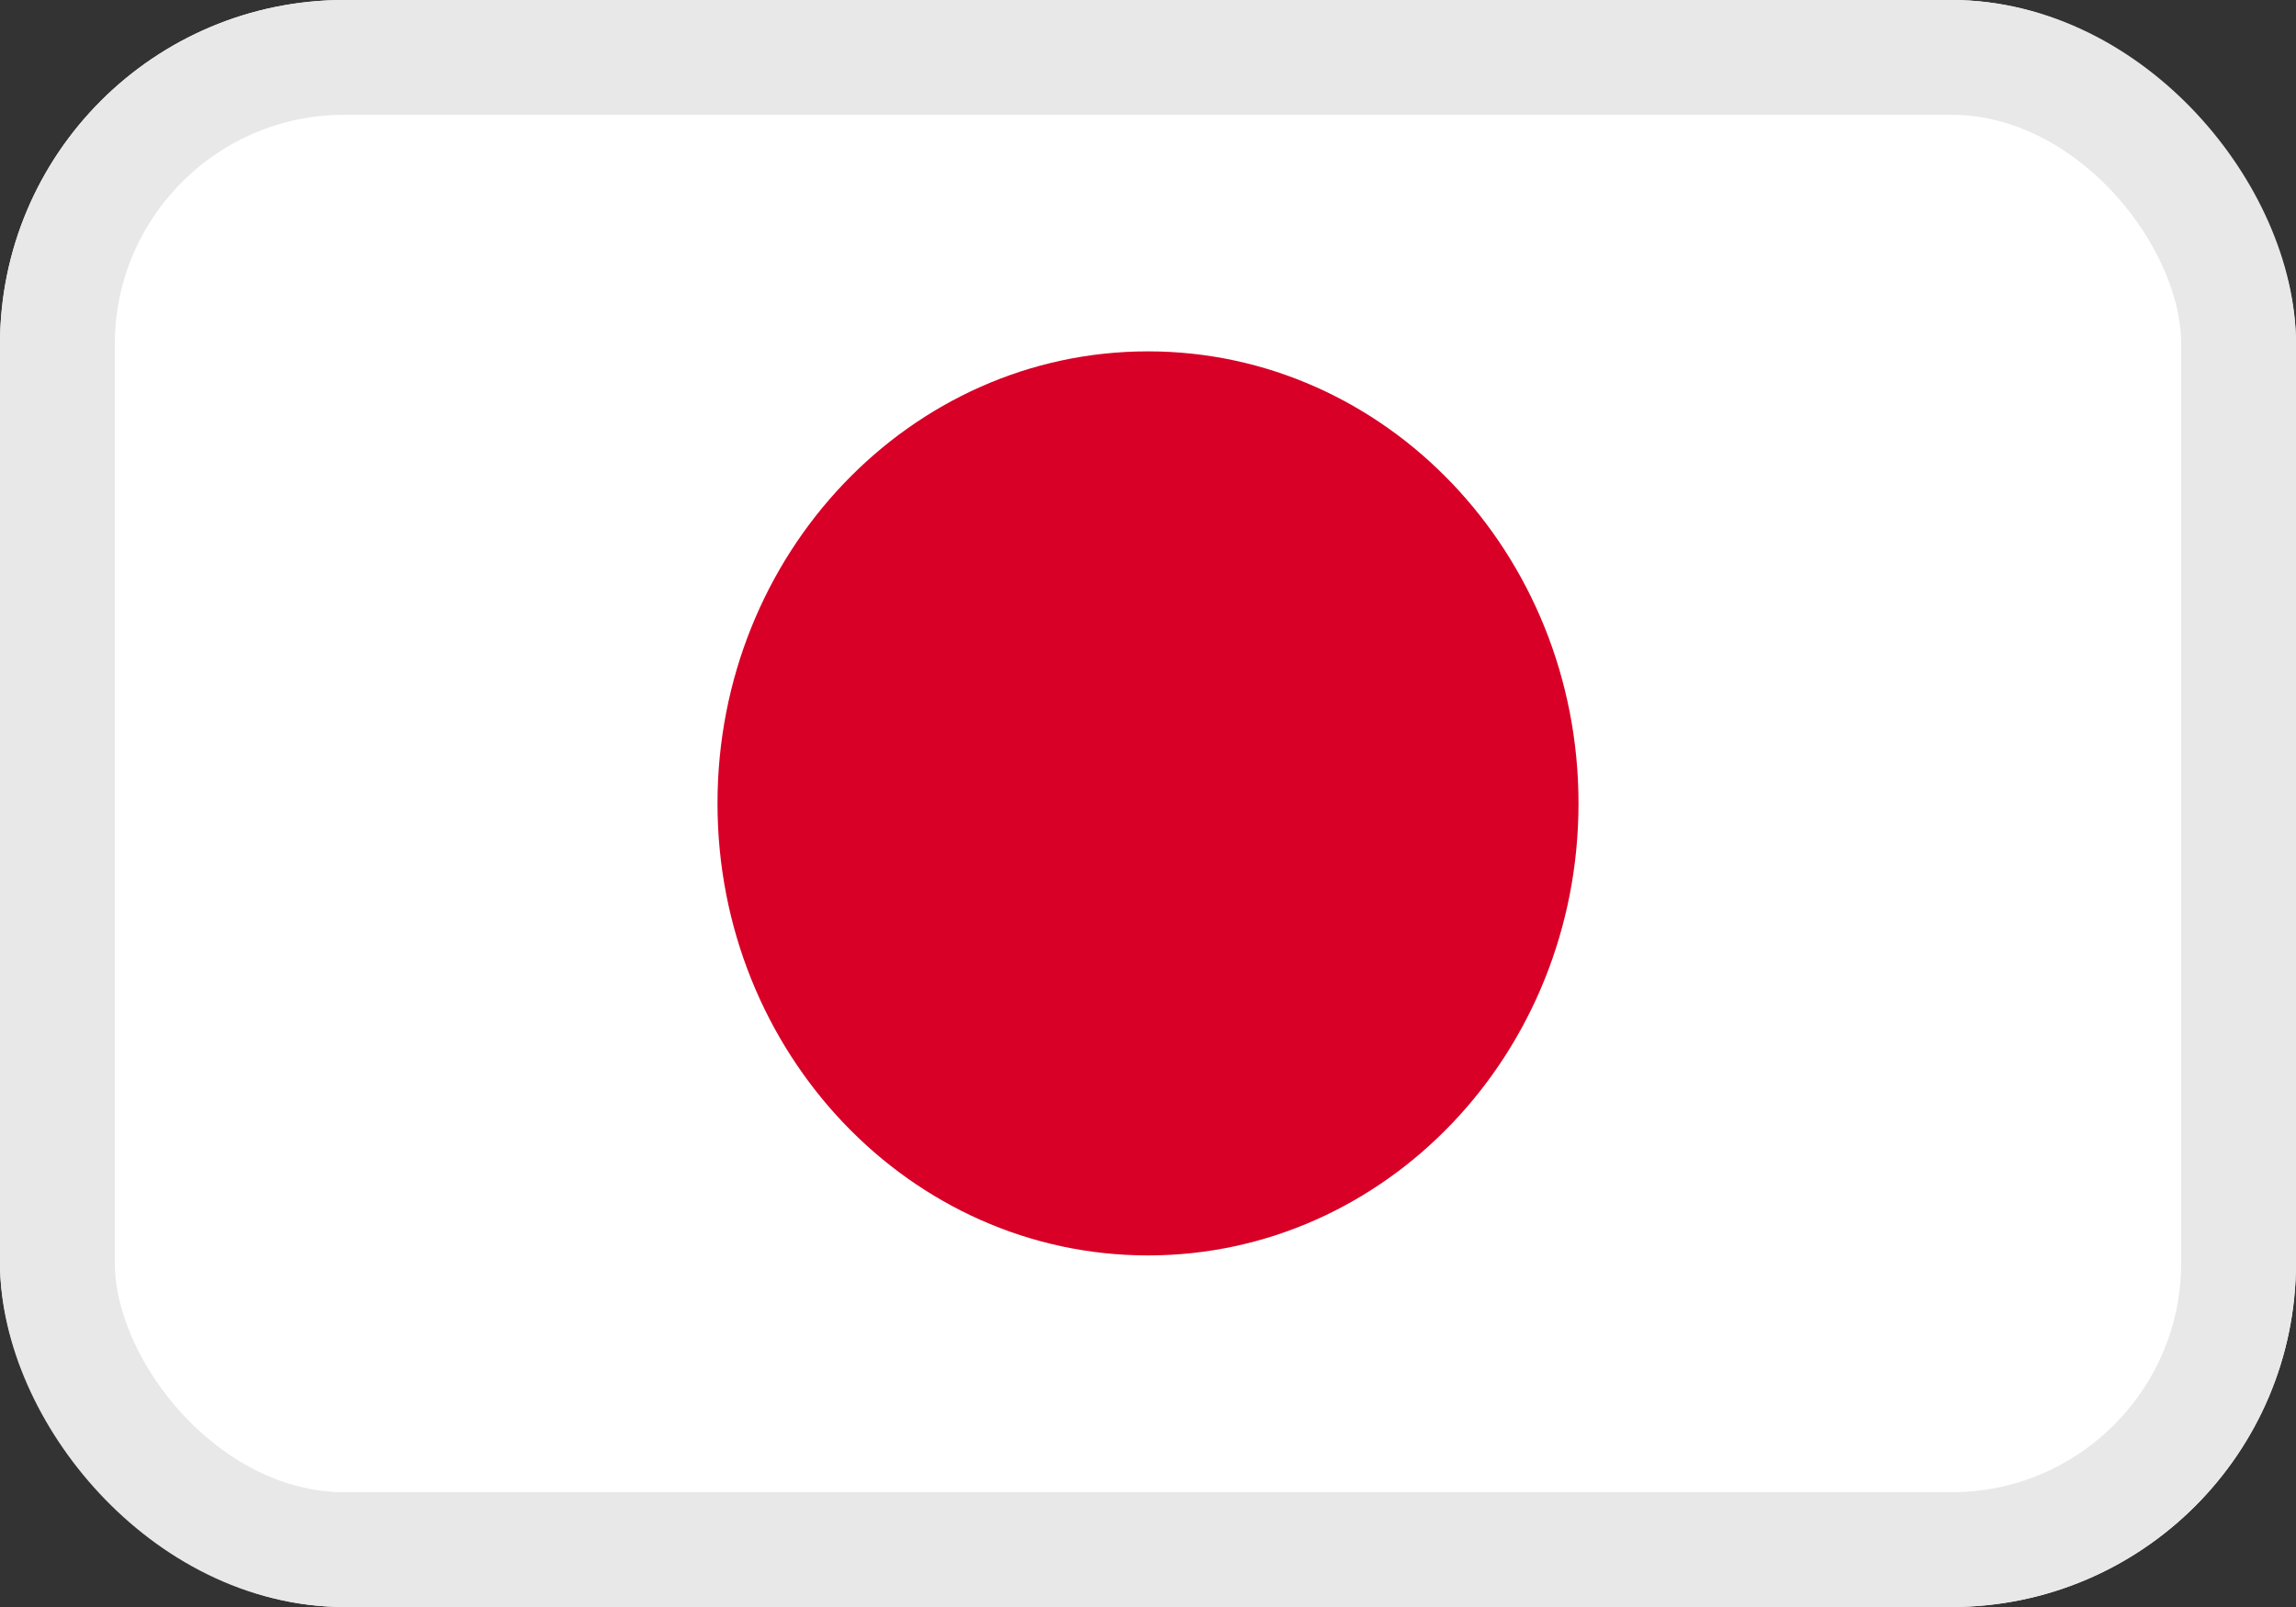
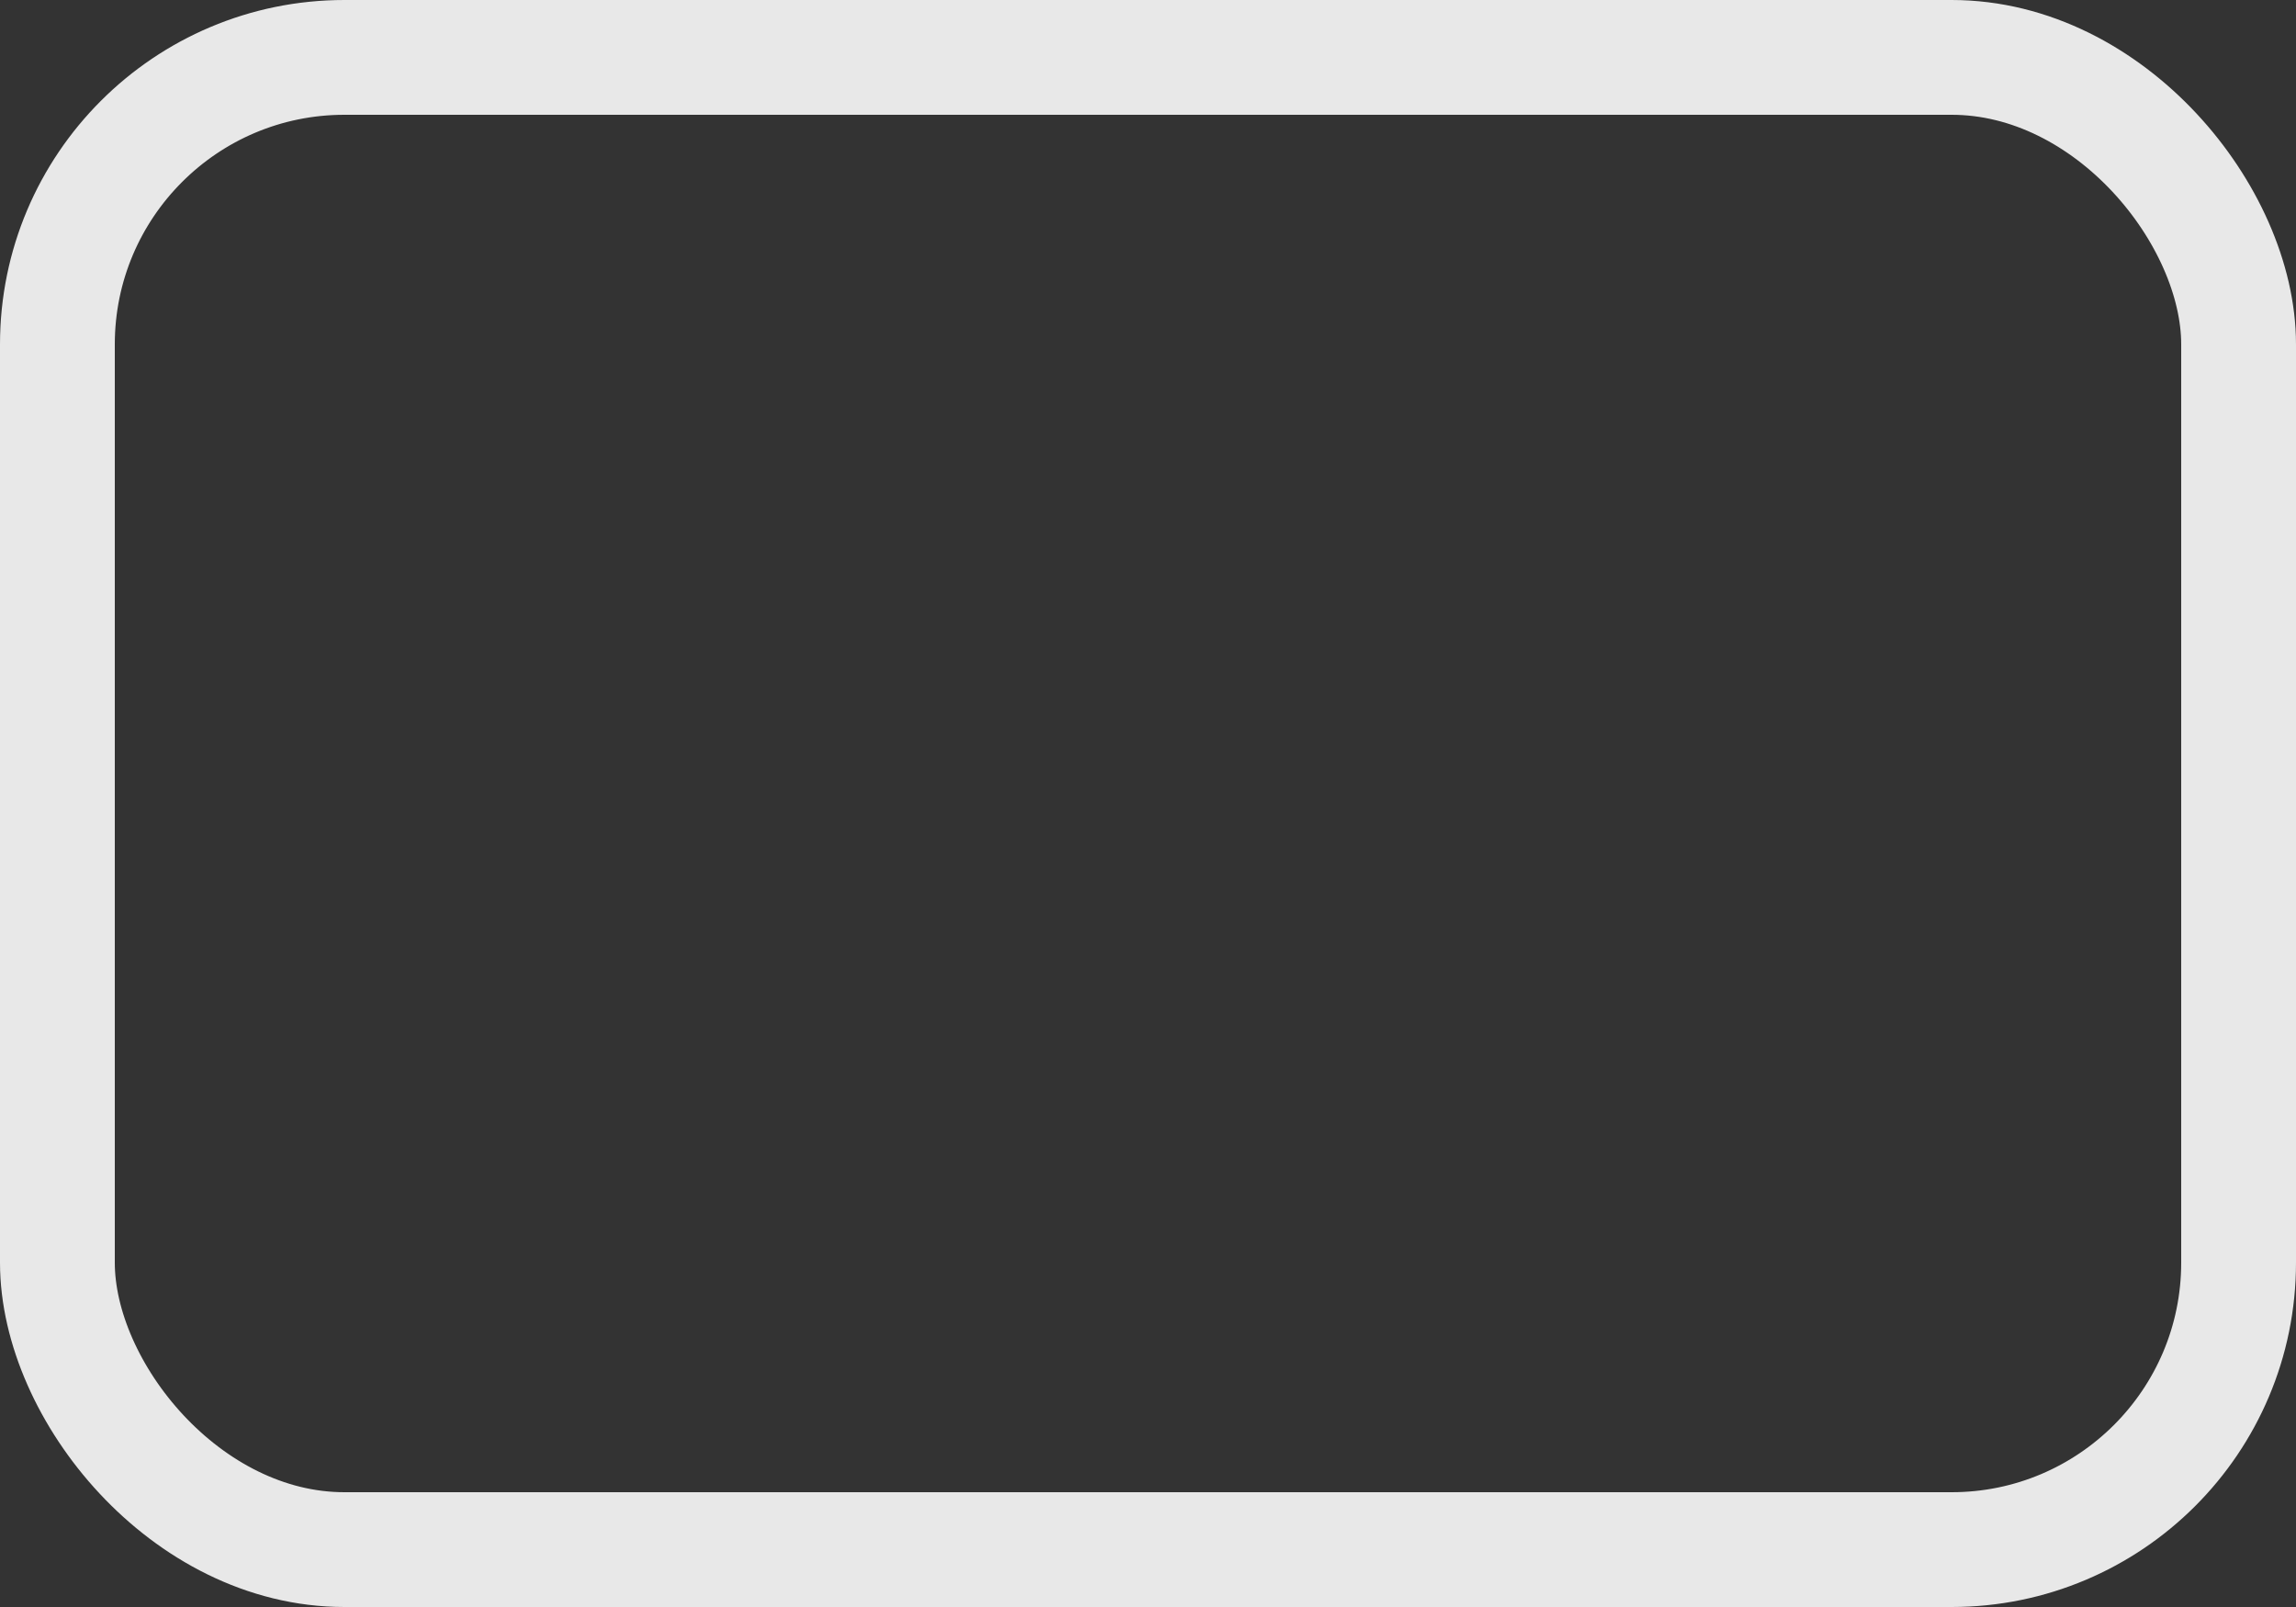
<svg xmlns="http://www.w3.org/2000/svg" fill="none" height="14" viewBox="0 0 20 14" width="20">
  <rect x="0" y="0" width="20" height="14" fill="#333333" stroke="none" />
  <clipPath id="a">
-     <rect height="14" rx="3" width="20" />
-   </clipPath>
+     </clipPath>
  <g clip-path="url(#a)">
-     <path d="m0-0h20v14h-20z" fill="#fff" />
-     <path d="m10 10.937c2.071 0 3.75-1.763 3.75-3.938s-1.679-3.938-3.75-3.938c-2.071 0-3.75 1.763-3.75 3.938s1.679 3.938 3.75 3.938z" fill="#d80027" />
-   </g>
+     </g>
  <rect height="13" rx="2.5" stroke="#e8e8e8" width="19" x=".5" y=".5" />
</svg>